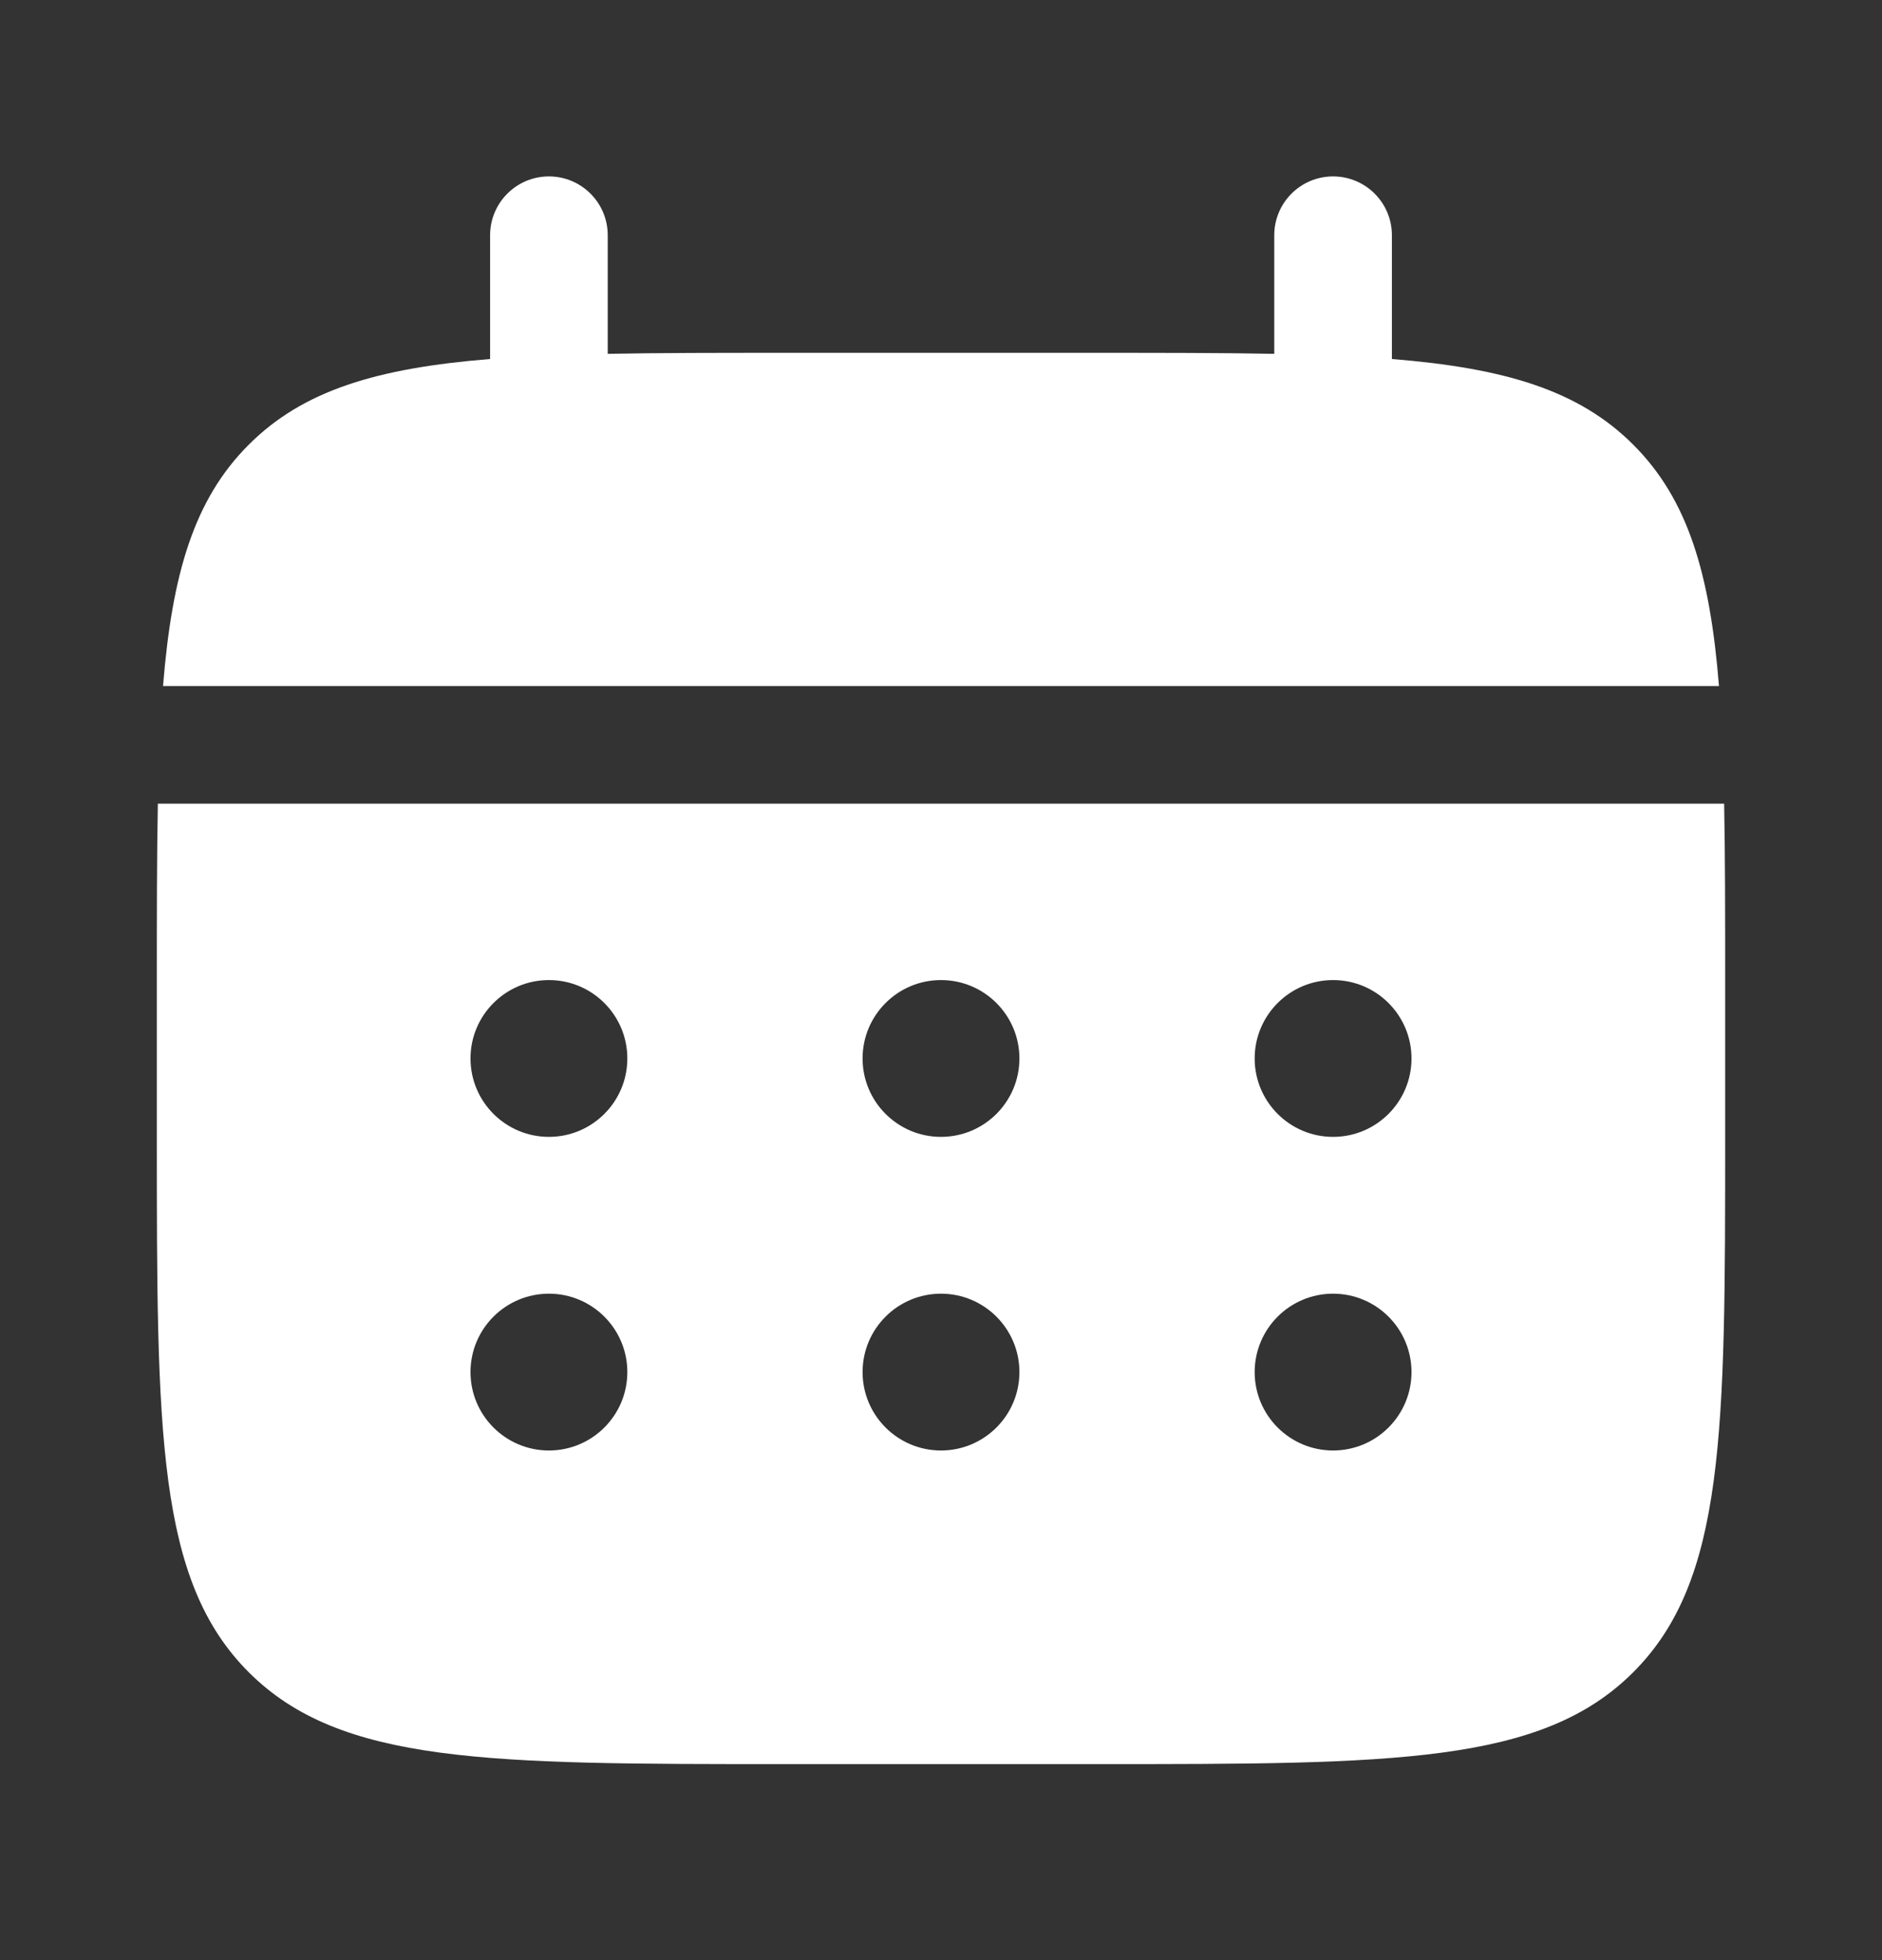
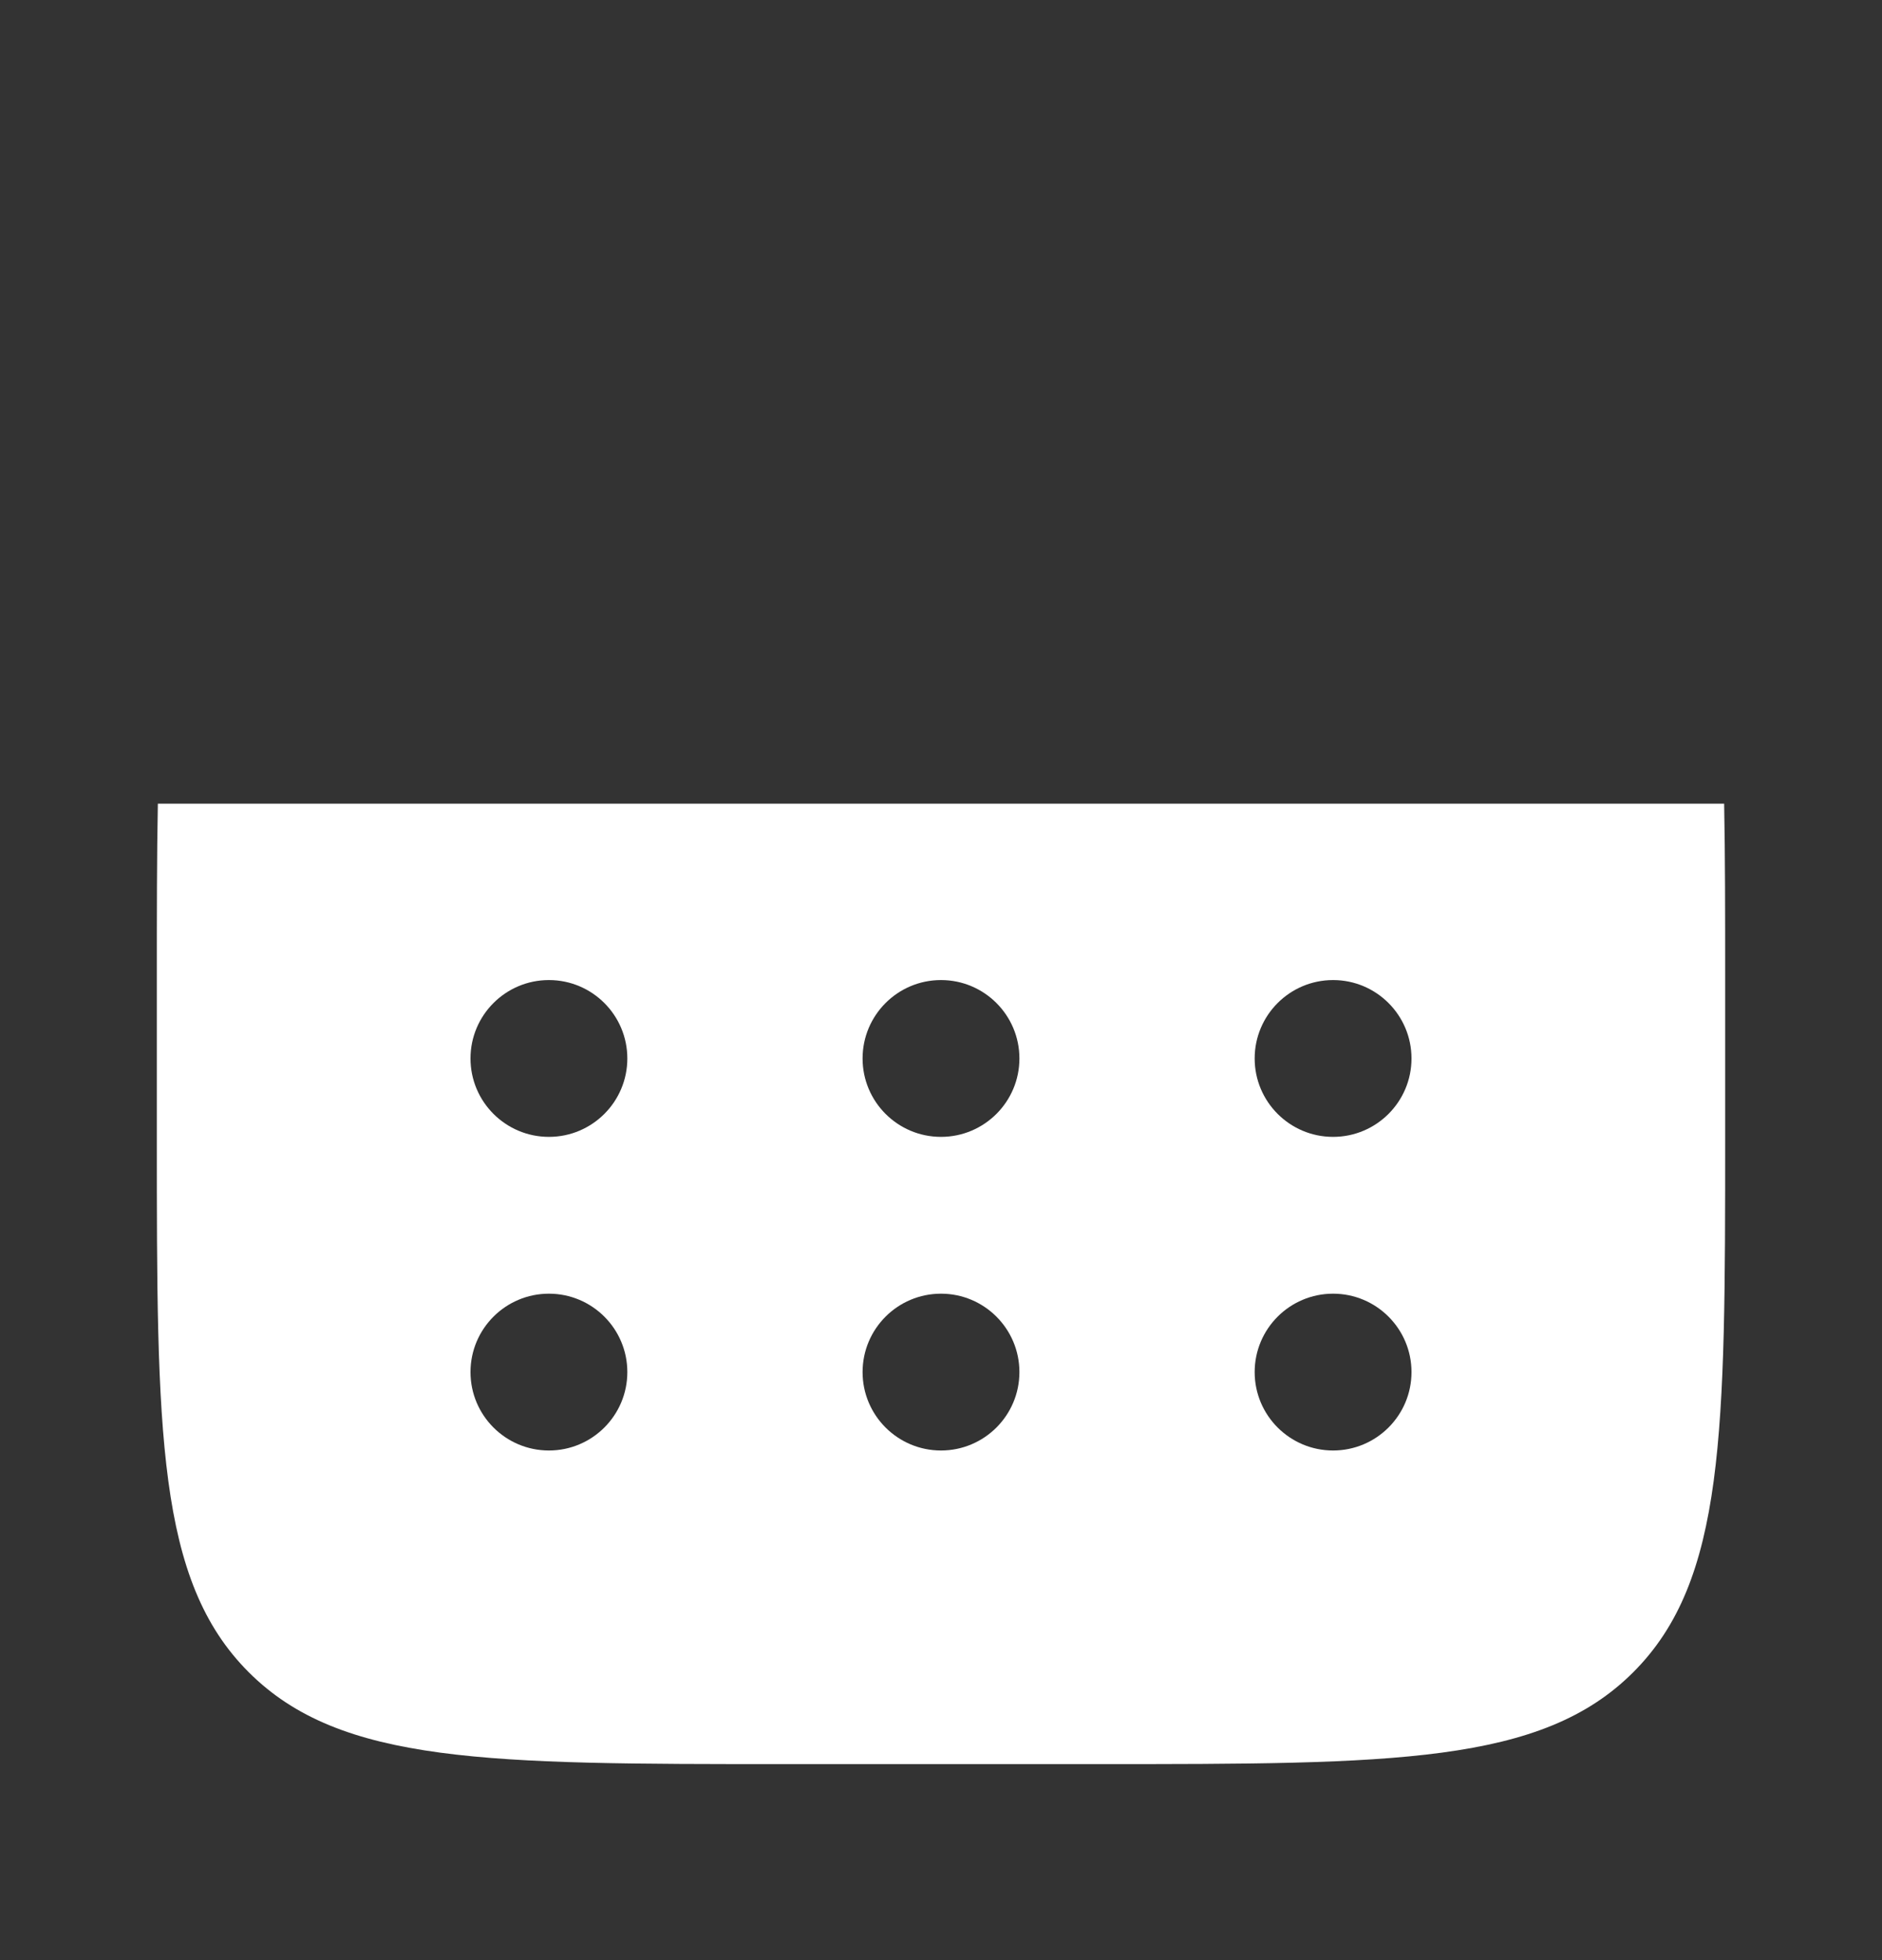
<svg xmlns="http://www.w3.org/2000/svg" width="24" height="25" viewBox="0 0 24 25" fill="none">
  <rect x="0" y="0" width="24" height="25" fill="#333333" stroke="none" />
  <g id="calendar-svgrepo-com 1">
-     <path id="Vector" d="M7.75 3C7.75 2.586 7.414 2.25 7 2.25C6.586 2.25 6.25 2.586 6.25 3V4.579C4.811 4.695 3.866 4.977 3.172 5.672C2.477 6.366 2.195 7.311 2.079 8.75H21.921C21.806 7.311 21.523 6.366 20.828 5.672C20.134 4.977 19.189 4.695 17.75 4.579V3C17.75 2.586 17.414 2.25 17 2.25C16.586 2.25 16.25 2.586 16.25 3V4.513C15.585 4.5 14.839 4.5 14 4.5H10C9.161 4.5 8.415 4.5 7.75 4.513V3Z" fill="white" />
    <path id="Vector_2" fill-rule="evenodd" clip-rule="evenodd" d="M2 12.5C2 11.661 2 10.915 2.013 10.25H21.987C22 10.915 22 11.661 22 12.5V14.5C22 18.271 22 20.157 20.828 21.328C19.657 22.5 17.771 22.5 14 22.5H10C6.229 22.5 4.343 22.5 3.172 21.328C2 20.157 2 18.271 2 14.5V12.5ZM17 14.5C17.552 14.5 18 14.052 18 13.5C18 12.948 17.552 12.5 17 12.5C16.448 12.5 16 12.948 16 13.5C16 14.052 16.448 14.5 17 14.5ZM17 18.5C17.552 18.5 18 18.052 18 17.5C18 16.948 17.552 16.5 17 16.5C16.448 16.5 16 16.948 16 17.5C16 18.052 16.448 18.5 17 18.5ZM13 13.5C13 14.052 12.552 14.5 12 14.5C11.448 14.5 11 14.052 11 13.5C11 12.948 11.448 12.5 12 12.5C12.552 12.5 13 12.948 13 13.5ZM13 17.5C13 18.052 12.552 18.5 12 18.5C11.448 18.5 11 18.052 11 17.5C11 16.948 11.448 16.5 12 16.5C12.552 16.5 13 16.948 13 17.5ZM7 14.5C7.552 14.5 8 14.052 8 13.5C8 12.948 7.552 12.5 7 12.5C6.448 12.5 6 12.948 6 13.5C6 14.052 6.448 14.5 7 14.5ZM7 18.5C7.552 18.5 8 18.052 8 17.5C8 16.948 7.552 16.5 7 16.5C6.448 16.5 6 16.948 6 17.5C6 18.052 6.448 18.5 7 18.5Z" fill="white" />
  </g>
</svg>